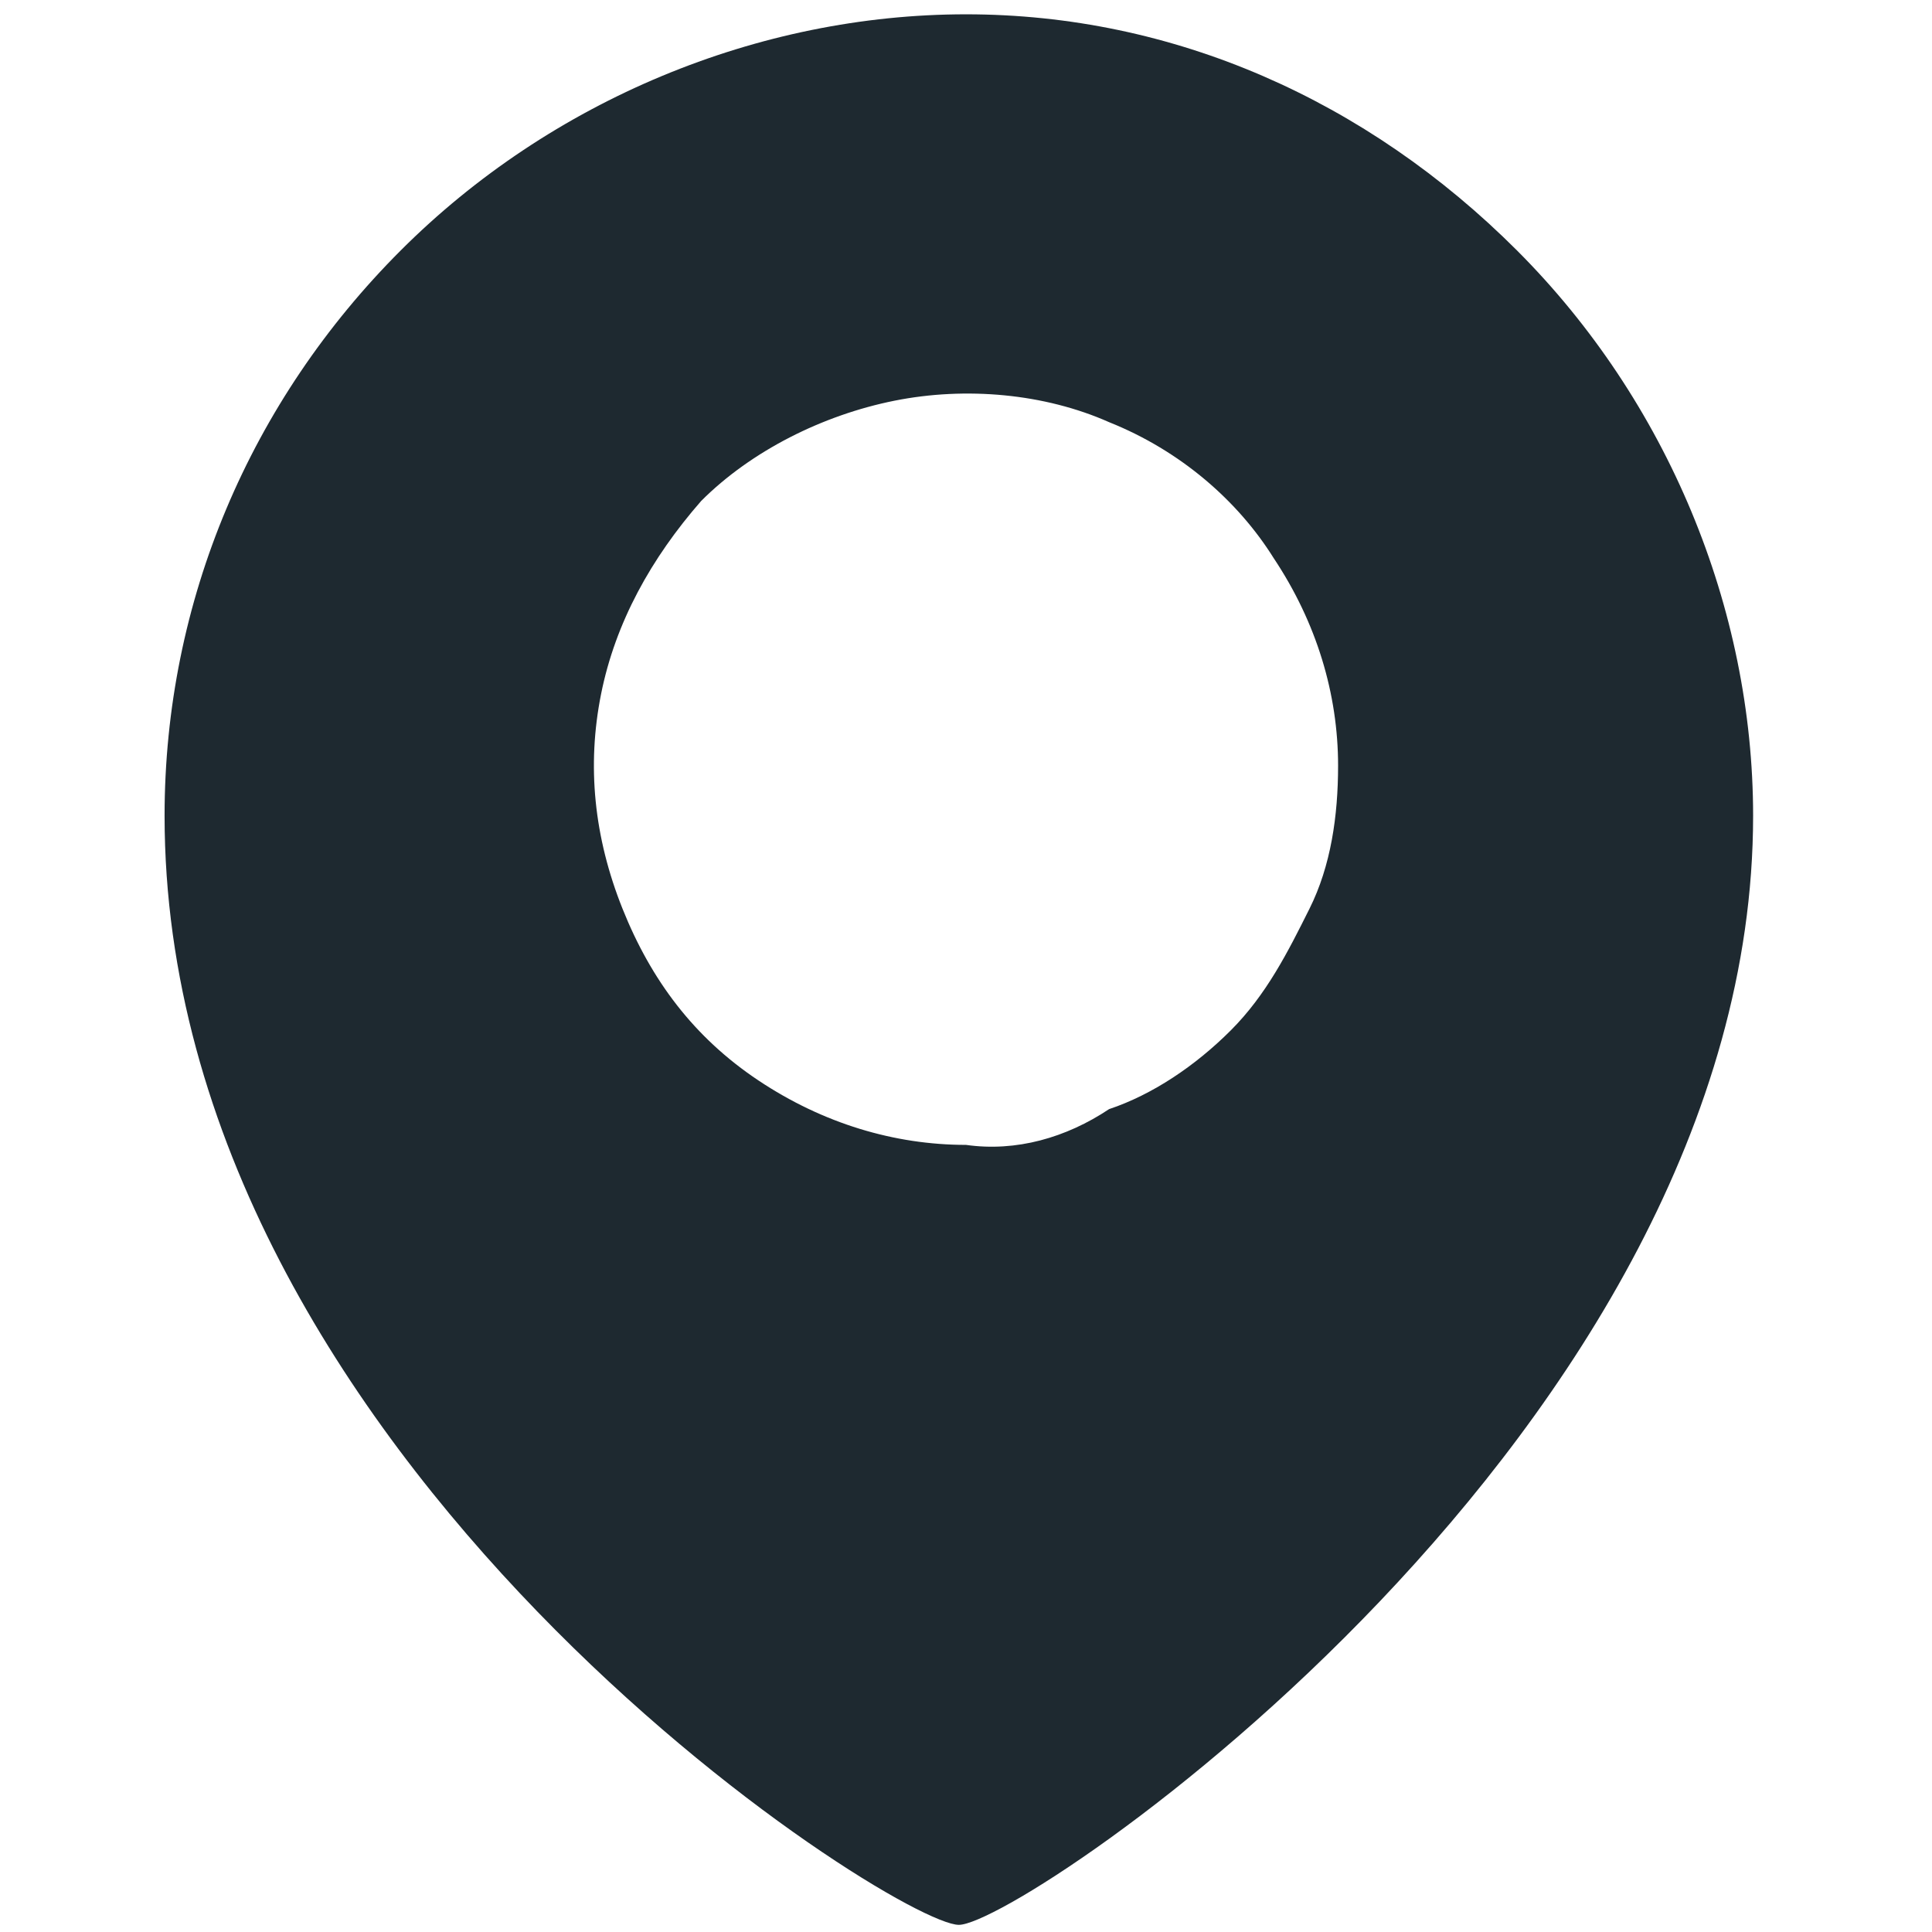
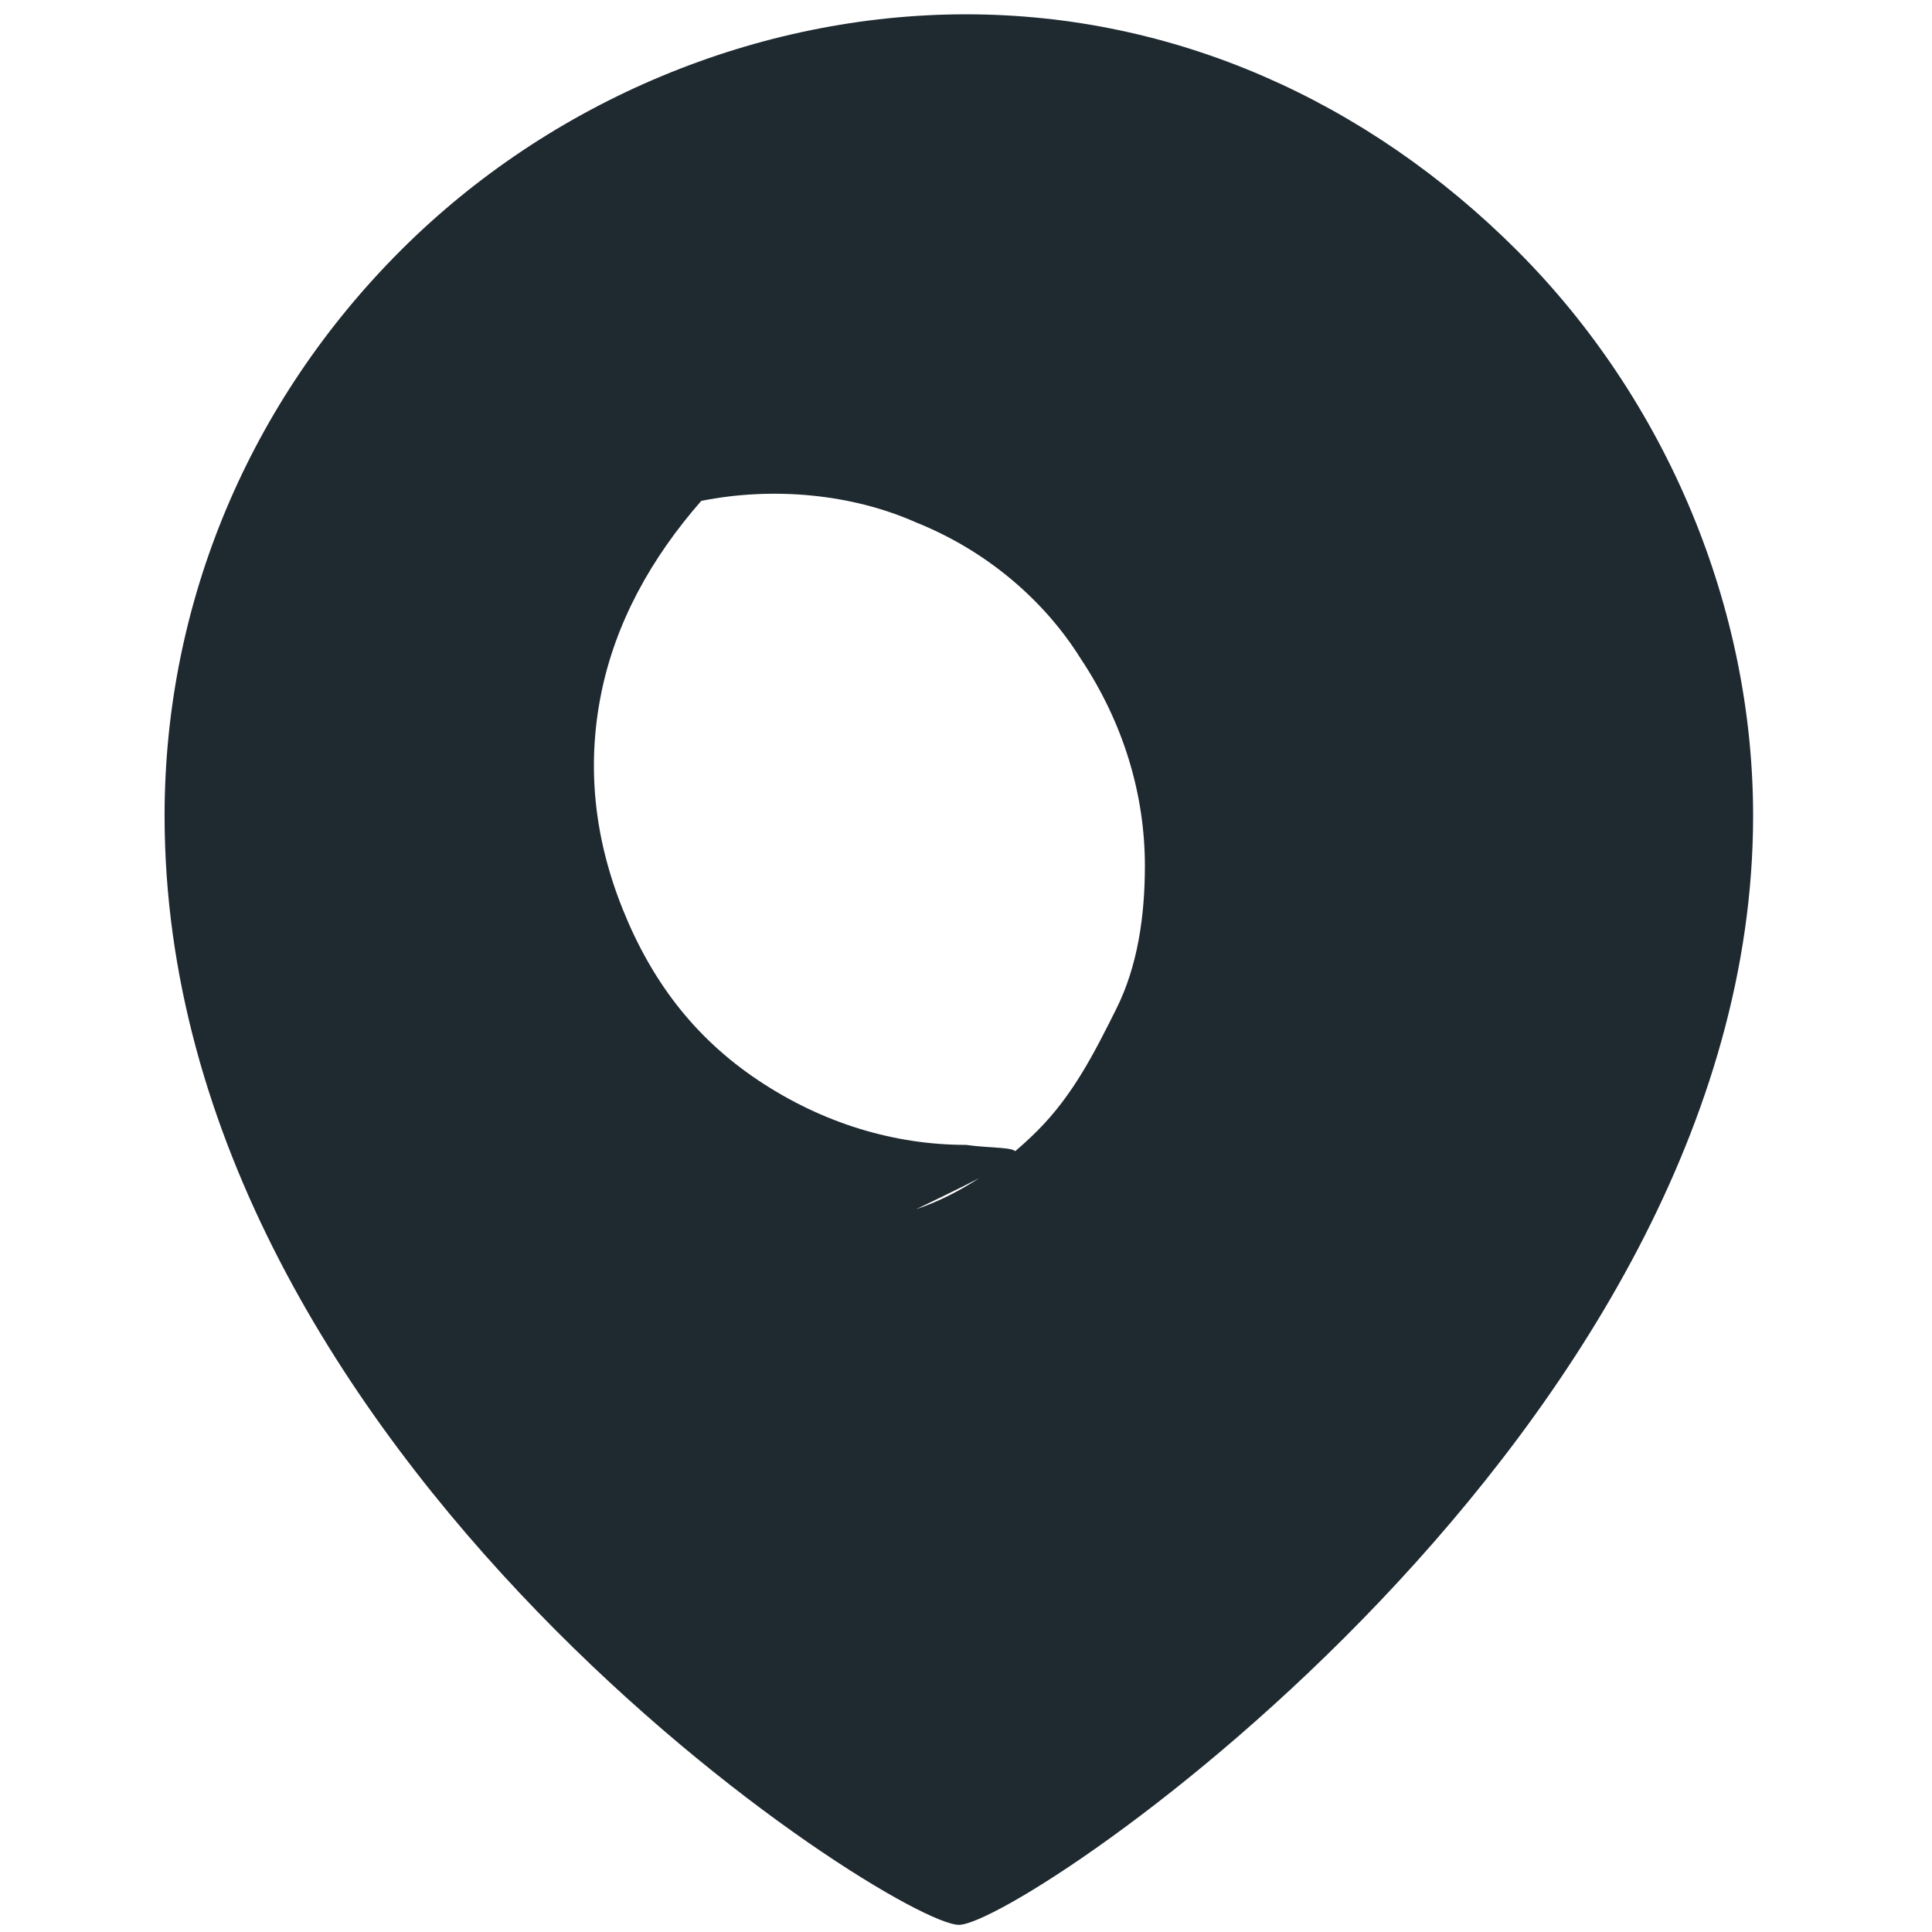
<svg xmlns="http://www.w3.org/2000/svg" id="Слой_1" x="0px" y="0px" viewBox="0 0 27 27" style="enable-background:new 0 0 27 27;" xml:space="preserve">
  <style type="text/css"> .st0{fill:#1E2930;} </style>
-   <path class="st0" d="M13.5,0.2c-2.9,0-5.8,1.2-7.9,3.3s-3.3,4.9-3.3,7.9c0,9,10.2,15.5,11.1,15.5c0.9,0,11.1-6.9,11.1-15.5 c0-2.9-1.2-5.8-3.3-7.9S16.4,0.2,13.5,0.2z M13.5,16c-1,0-2-0.3-2.9-0.9c-0.9-0.6-1.5-1.4-1.9-2.4c-0.4-1-0.5-2-0.3-3 c0.2-1,0.7-1.9,1.4-2.7c0.7-0.7,1.7-1.2,2.7-1.4c1-0.2,2.1-0.1,3,0.3c1,0.4,1.8,1.1,2.3,1.9c0.6,0.9,0.9,1.9,0.9,2.9 c0,0.7-0.1,1.4-0.4,2c-0.3,0.6-0.6,1.2-1.1,1.7c-0.5,0.5-1.1,0.9-1.7,1.1C14.9,15.9,14.2,16.1,13.5,16z" />
+   <path class="st0" d="M13.5,0.2c-2.9,0-5.8,1.2-7.9,3.3s-3.3,4.9-3.3,7.9c0,9,10.2,15.5,11.1,15.5c0.9,0,11.1-6.9,11.1-15.5 c0-2.9-1.2-5.8-3.3-7.9S16.4,0.2,13.5,0.2z M13.5,16c-1,0-2-0.3-2.9-0.9c-0.9-0.6-1.5-1.4-1.9-2.4c-0.4-1-0.5-2-0.3-3 c0.2-1,0.7-1.9,1.4-2.7c1-0.2,2.1-0.1,3,0.3c1,0.4,1.8,1.1,2.3,1.9c0.6,0.9,0.9,1.9,0.9,2.9 c0,0.7-0.1,1.4-0.4,2c-0.3,0.6-0.6,1.2-1.1,1.7c-0.5,0.5-1.1,0.9-1.7,1.1C14.9,15.9,14.2,16.1,13.5,16z" />
</svg>